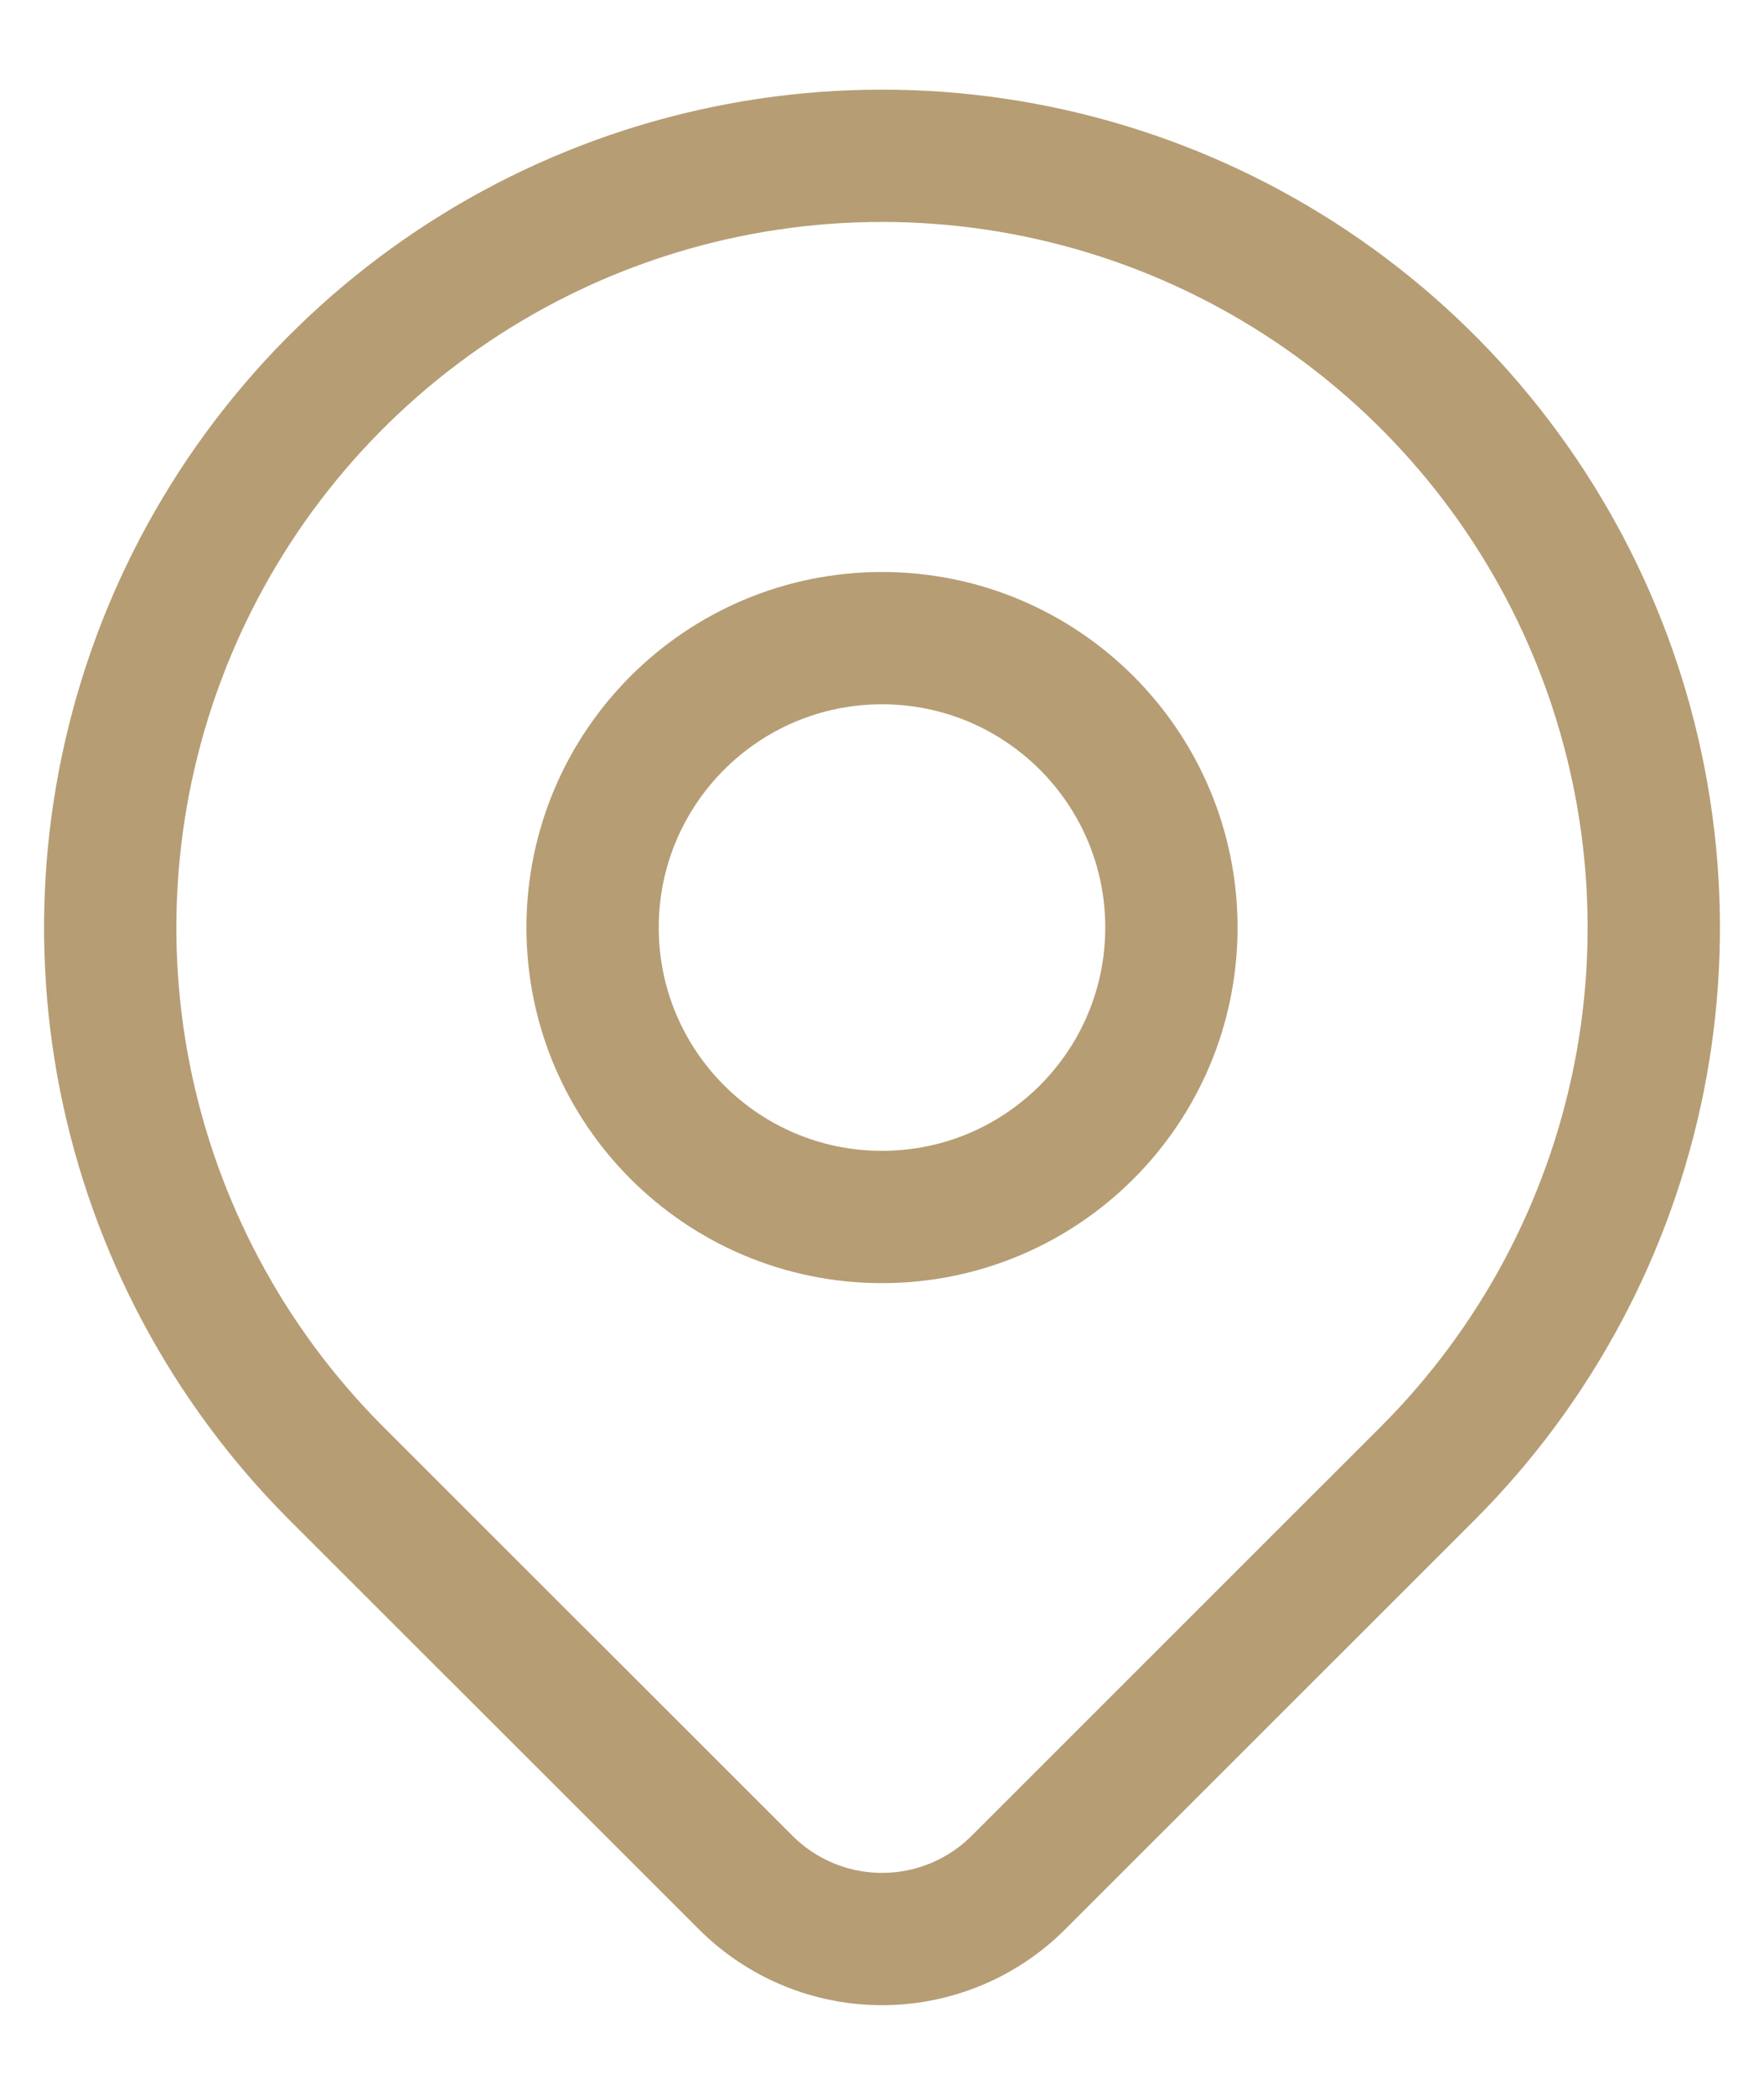
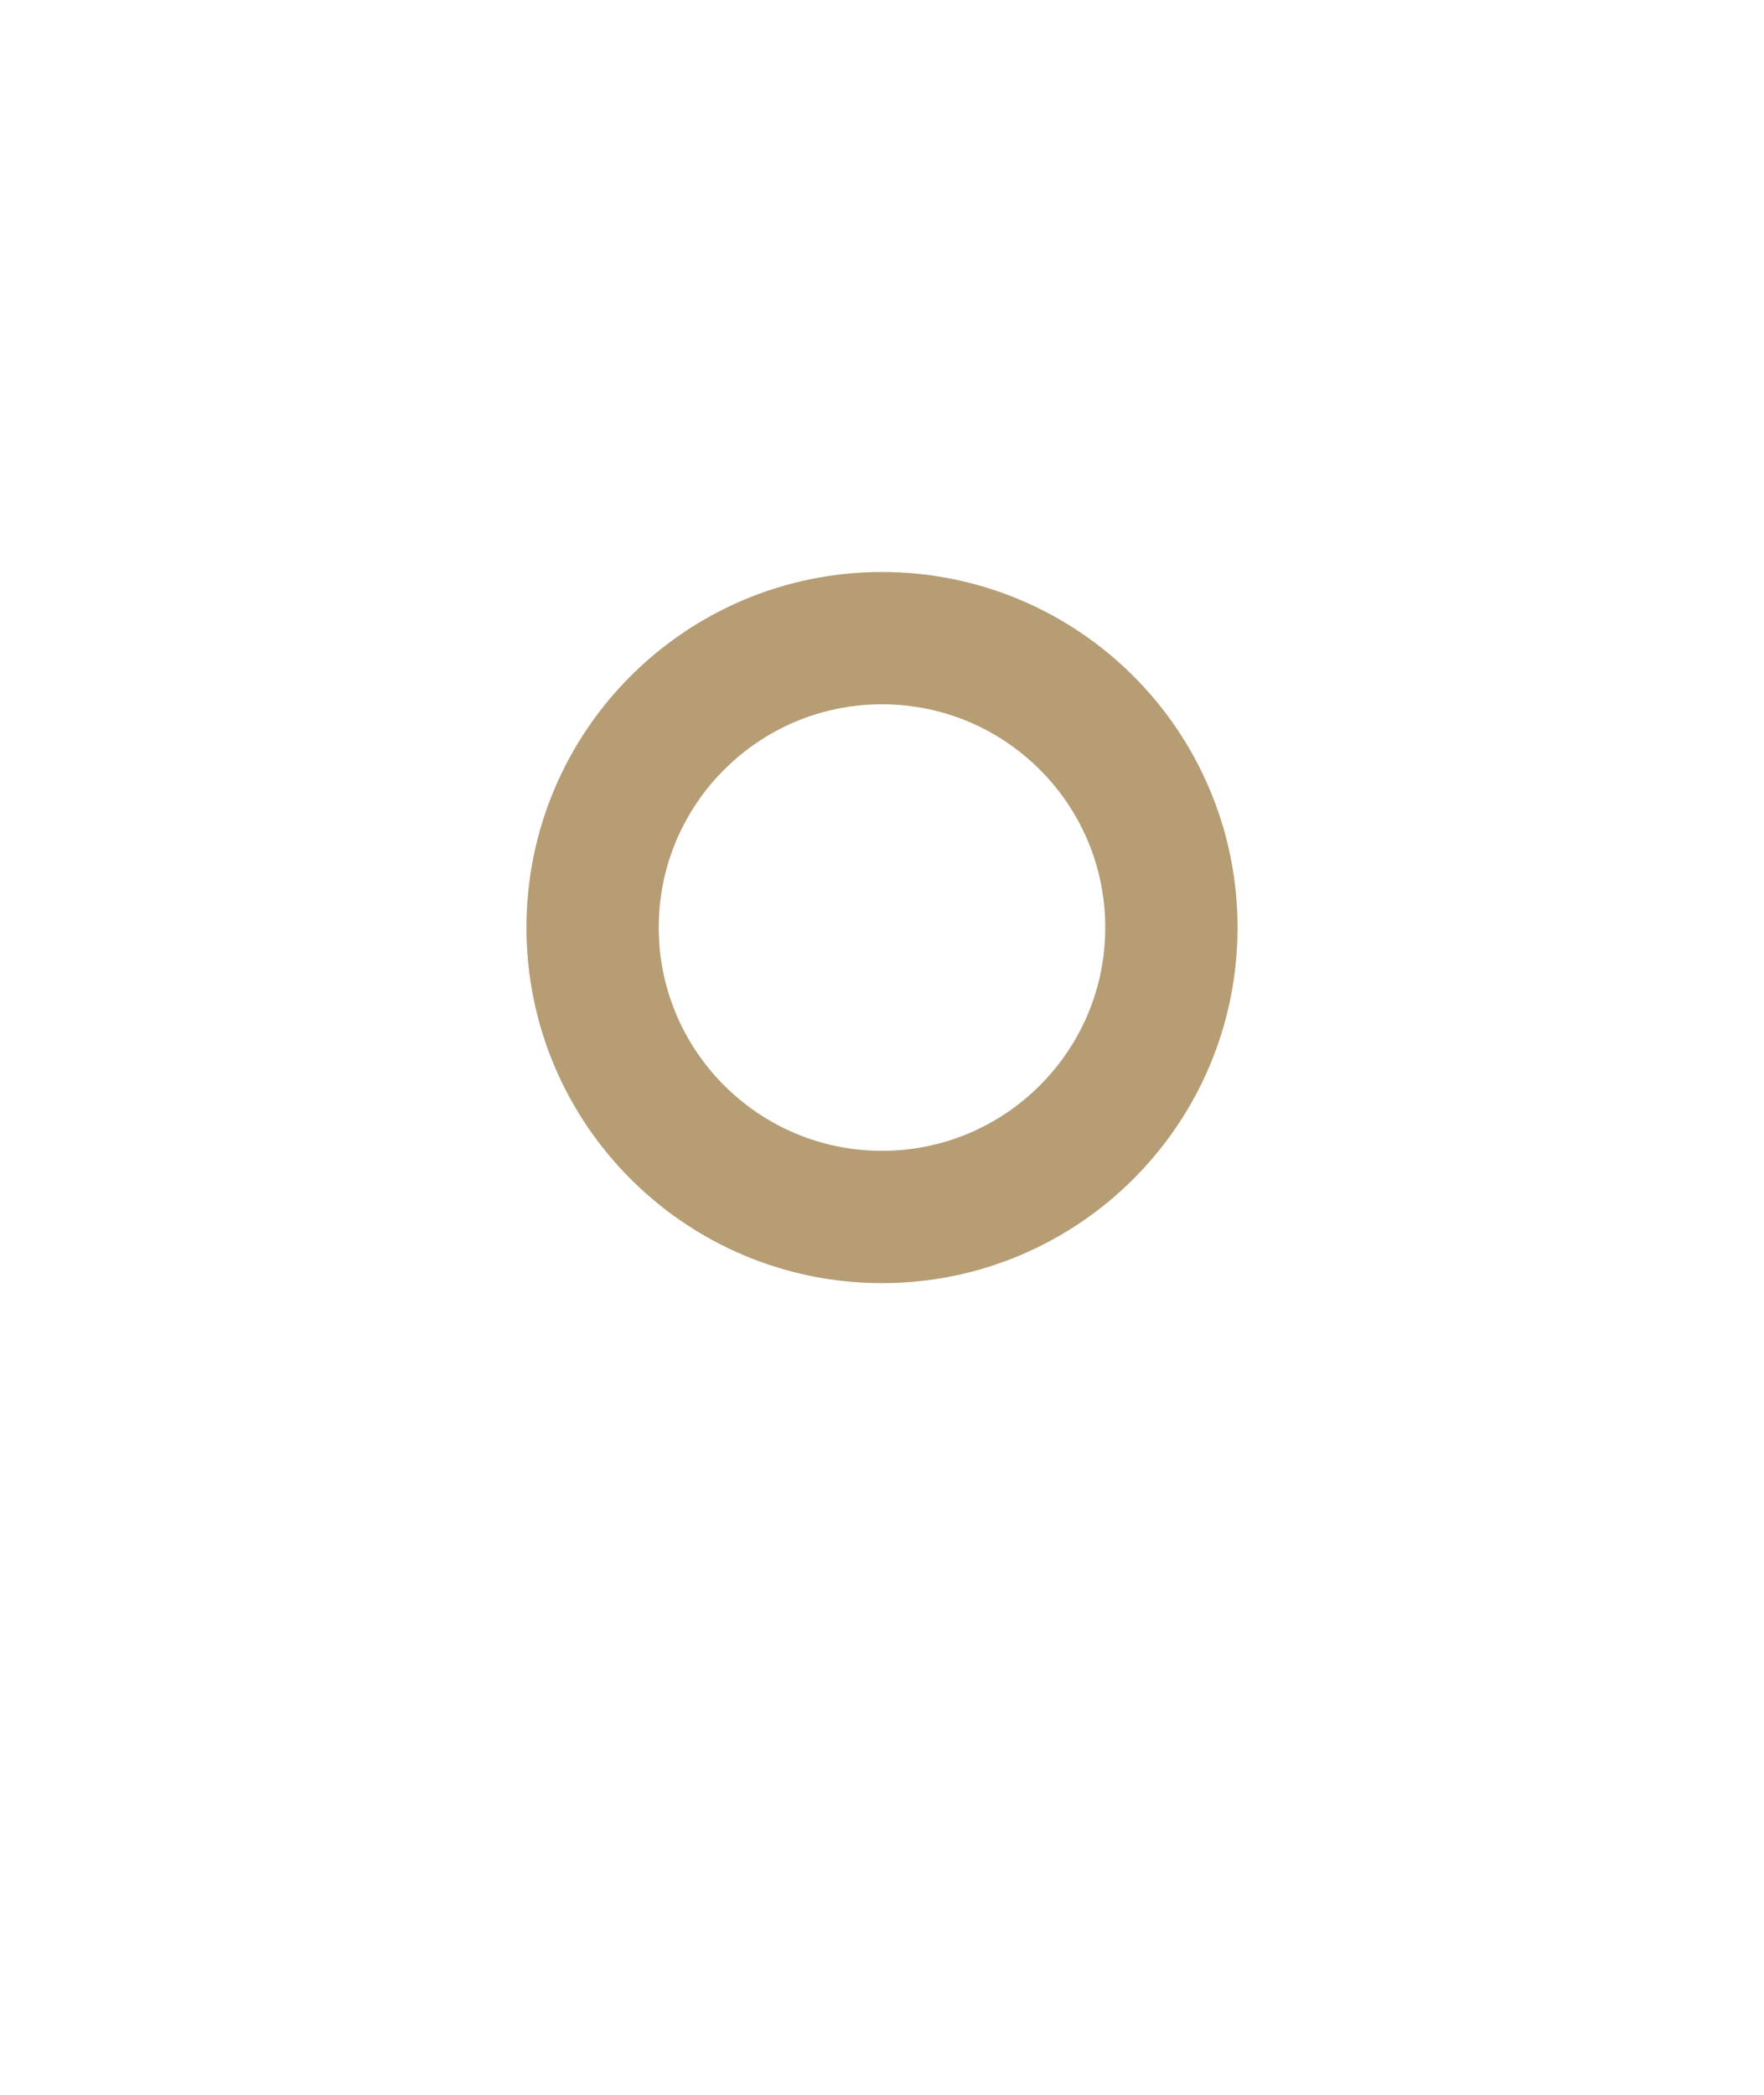
<svg xmlns="http://www.w3.org/2000/svg" width="16" height="19" viewBox="0 0 16 19" fill="none">
-   <path d="M8 11.038C9.45 11.038 10.625 9.862 10.625 8.413C10.625 6.963 9.45 5.788 8 5.788C6.55 5.788 5.375 6.963 5.375 8.413C5.375 9.862 6.55 11.038 8 11.038Z" stroke="#B69D74" stroke-width="1.2" stroke-linecap="round" stroke-linejoin="round" />
-   <path d="M12.95 13.363L9.237 17.075C8.909 17.403 8.464 17.587 8 17.587C7.537 17.587 7.092 17.403 6.764 17.075L3.05 13.363C2.071 12.383 1.405 11.136 1.134 9.778C0.864 8.42 1.003 7.013 1.533 5.734C2.063 4.455 2.96 3.362 4.111 2.593C5.262 1.823 6.616 1.413 8 1.413C9.384 1.413 10.738 1.823 11.889 2.593C13.04 3.362 13.937 4.455 14.467 5.734C14.997 7.013 15.136 8.42 14.866 9.778C14.595 11.136 13.929 12.383 12.95 13.363V13.363Z" stroke="#B69D74" stroke-width="1.2" stroke-linecap="round" stroke-linejoin="round" />
+   <path d="M8 11.038C9.45 11.038 10.625 9.862 10.625 8.413C10.625 6.963 9.45 5.788 8 5.788C6.55 5.788 5.375 6.963 5.375 8.413C5.375 9.862 6.55 11.038 8 11.038" stroke="#B69D74" stroke-width="1.2" stroke-linecap="round" stroke-linejoin="round" />
</svg>